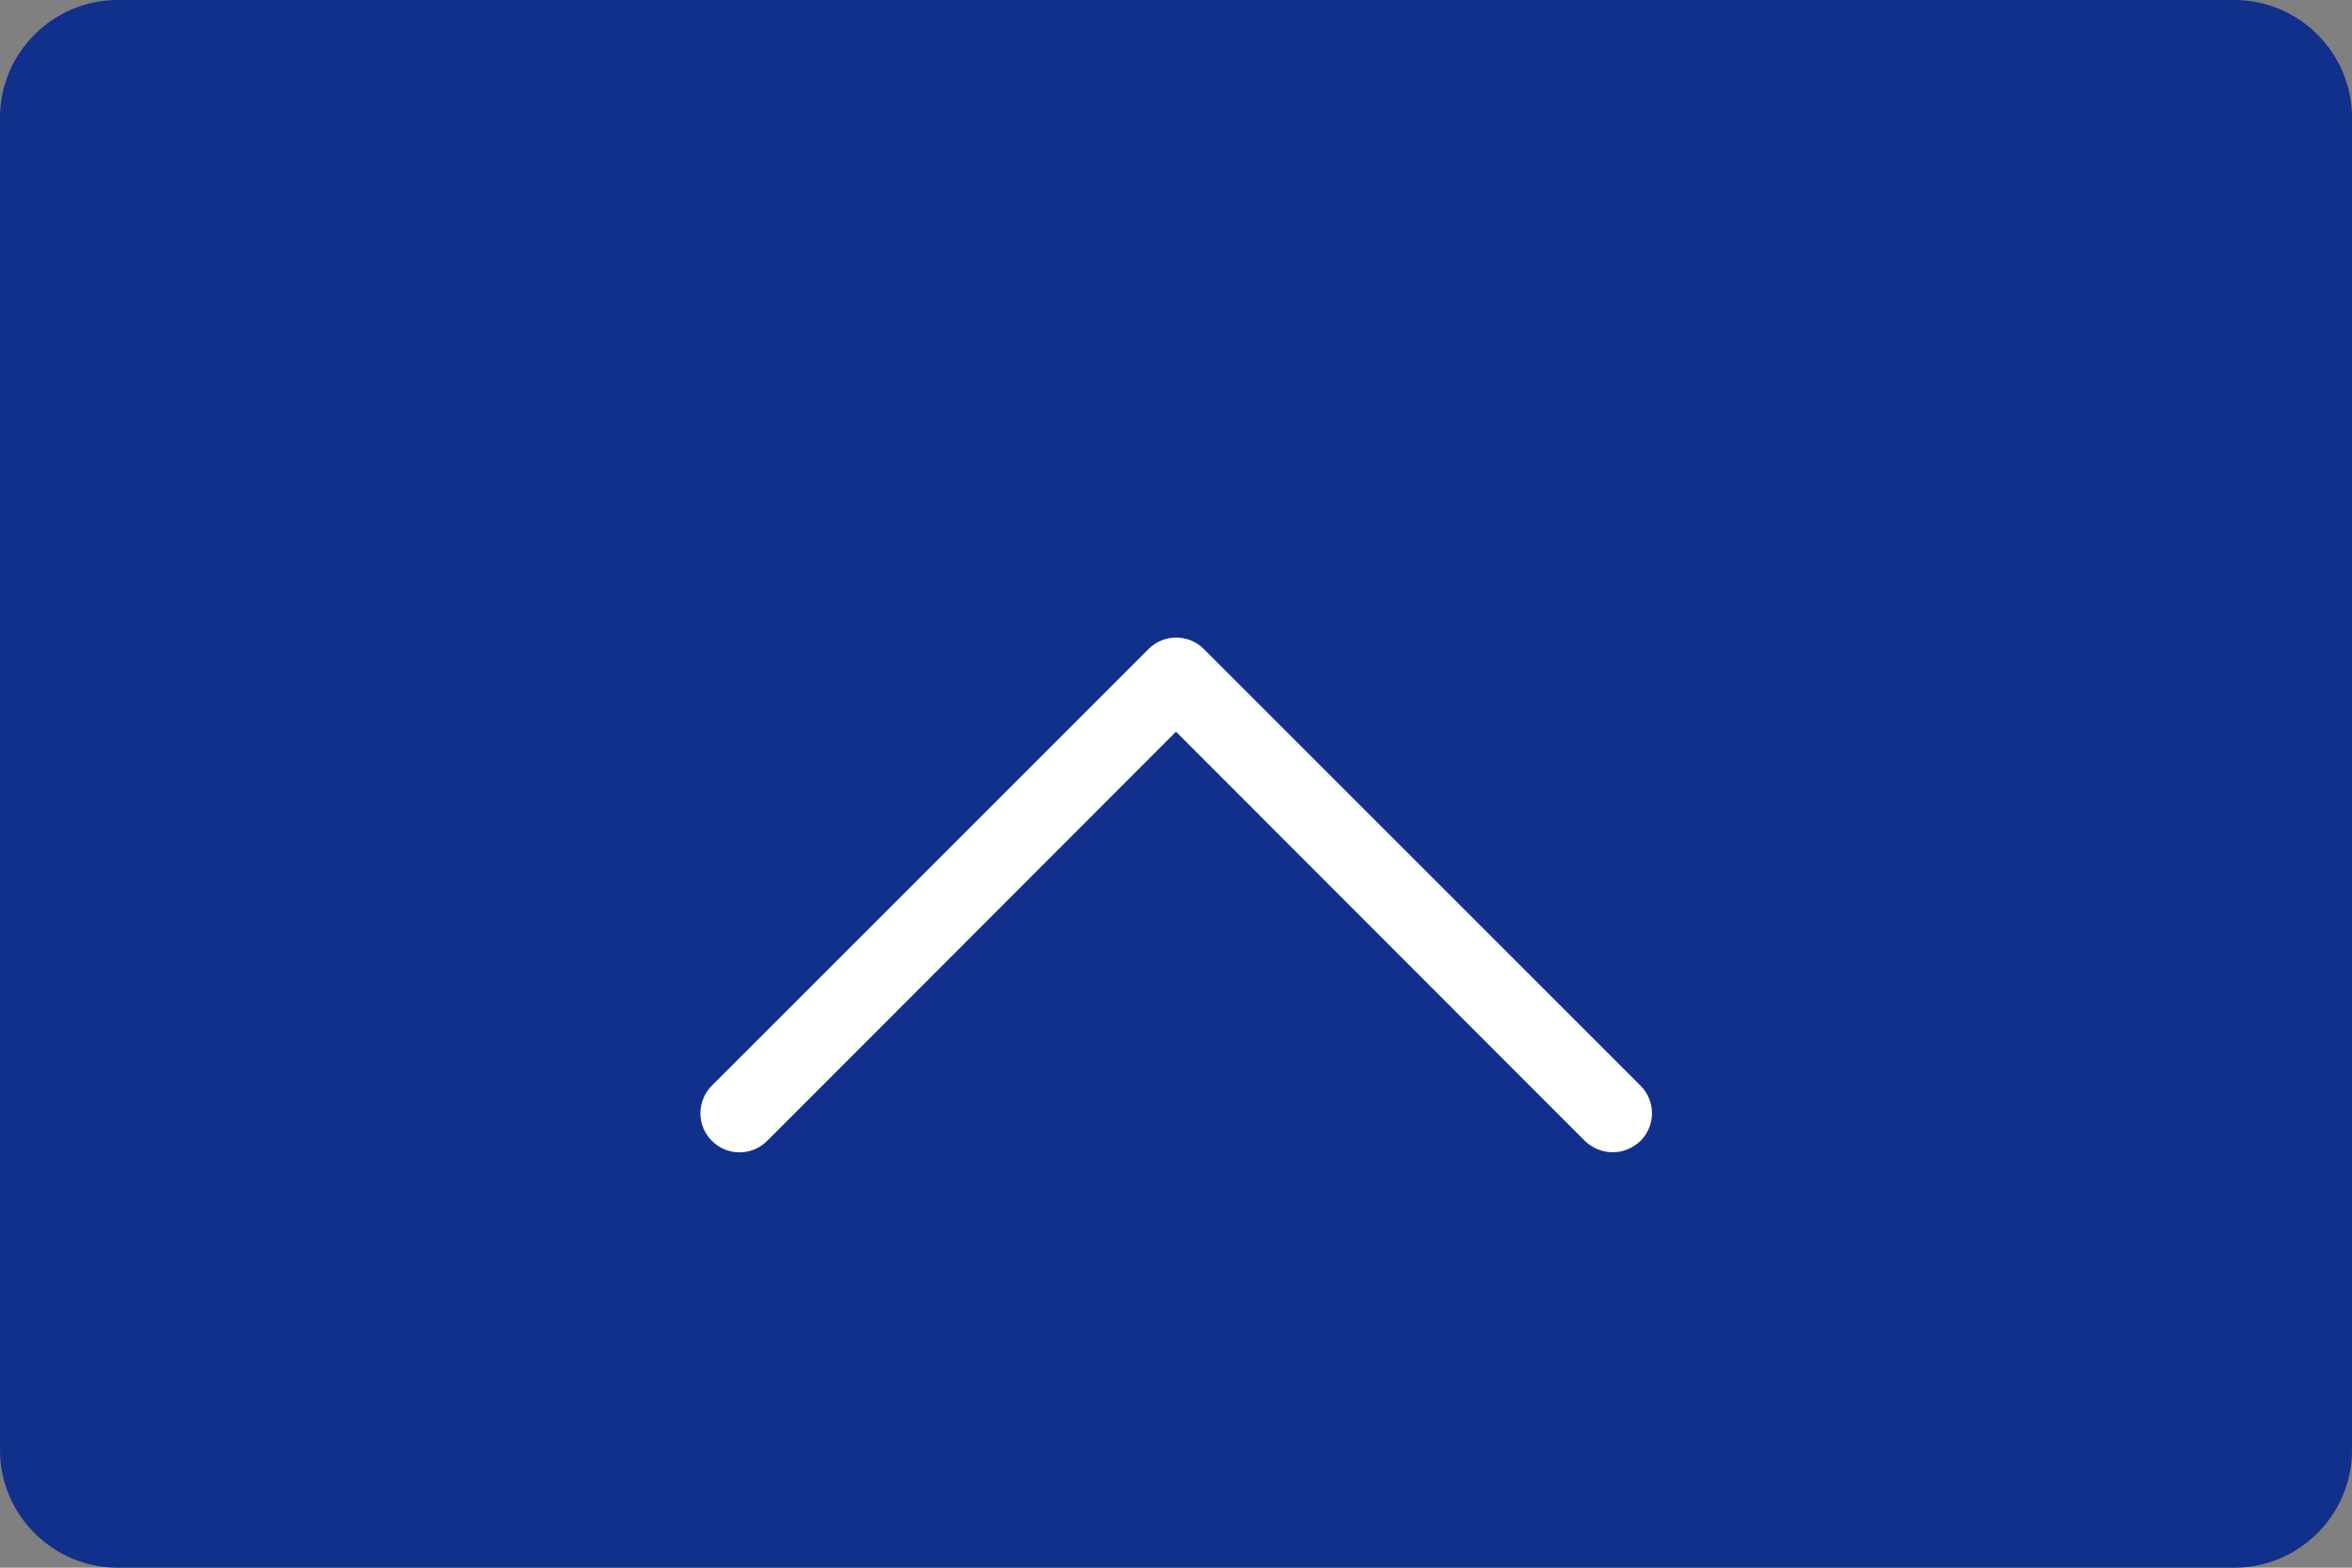
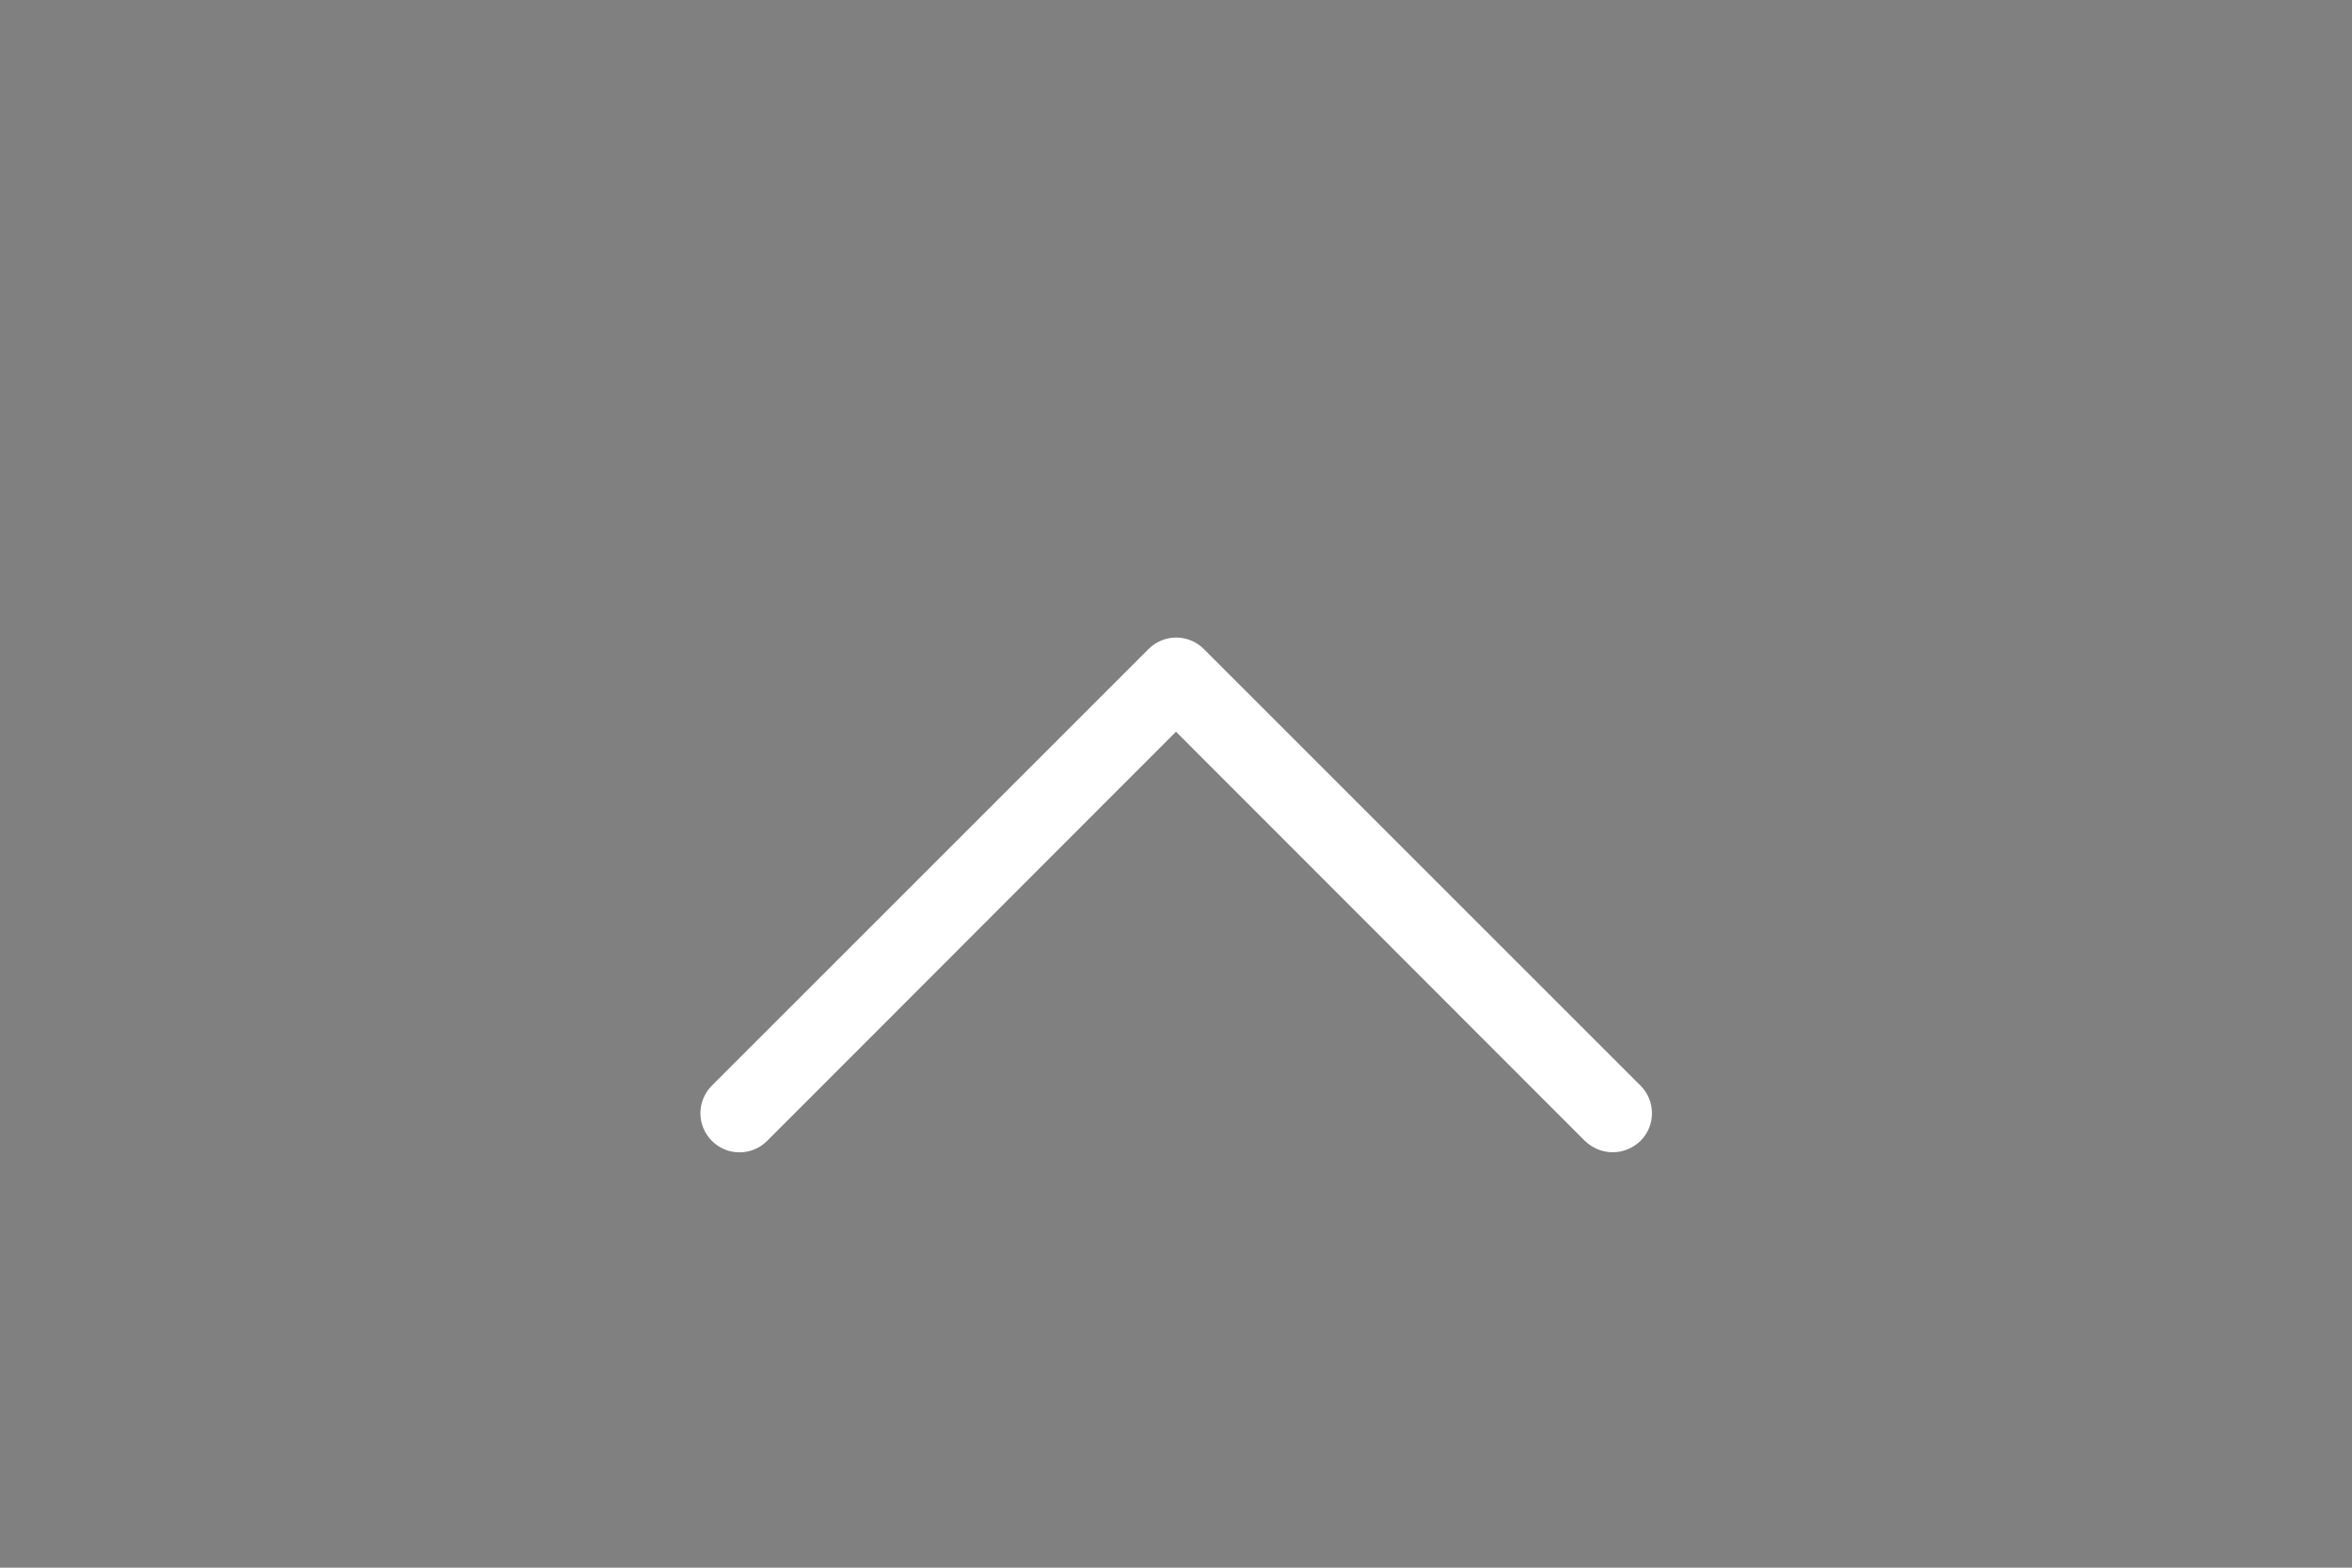
<svg xmlns="http://www.w3.org/2000/svg" version="1.1" id="レイヤー_1" x="0px" y="0px" viewBox="0 0 60 40" style="enable-background:new 0 0 60 40;" xml:space="preserve">
  <rect x="0" y="0" width="60" height="40" fill="#808080" stroke="none" />
  <style type="text/css"> .st0{fill:#10308B;} .st1{fill:#FFFFFF;} </style>
  <g>
-     <path class="st0" d="M60,37c0,1.65-1.35,3-3,3H3c-1.65,0-3-1.35-3-3V3c0-1.65,1.35-3,3-3h54c1.65,0,3,1.35,3,3V37z" />
-   </g>
+     </g>
  <path class="st1" d="M41.14,29.4c-0.26,0-0.51-0.1-0.71-0.29L30,18.67L19.57,29.11c-0.39,0.39-1.02,0.39-1.41,0s-0.39-1.02,0-1.41 L29.3,16.56c0.39-0.39,1.02-0.39,1.41,0L41.85,27.7c0.39,0.39,0.39,1.02,0,1.41C41.65,29.3,41.4,29.4,41.14,29.4z" />
</svg>